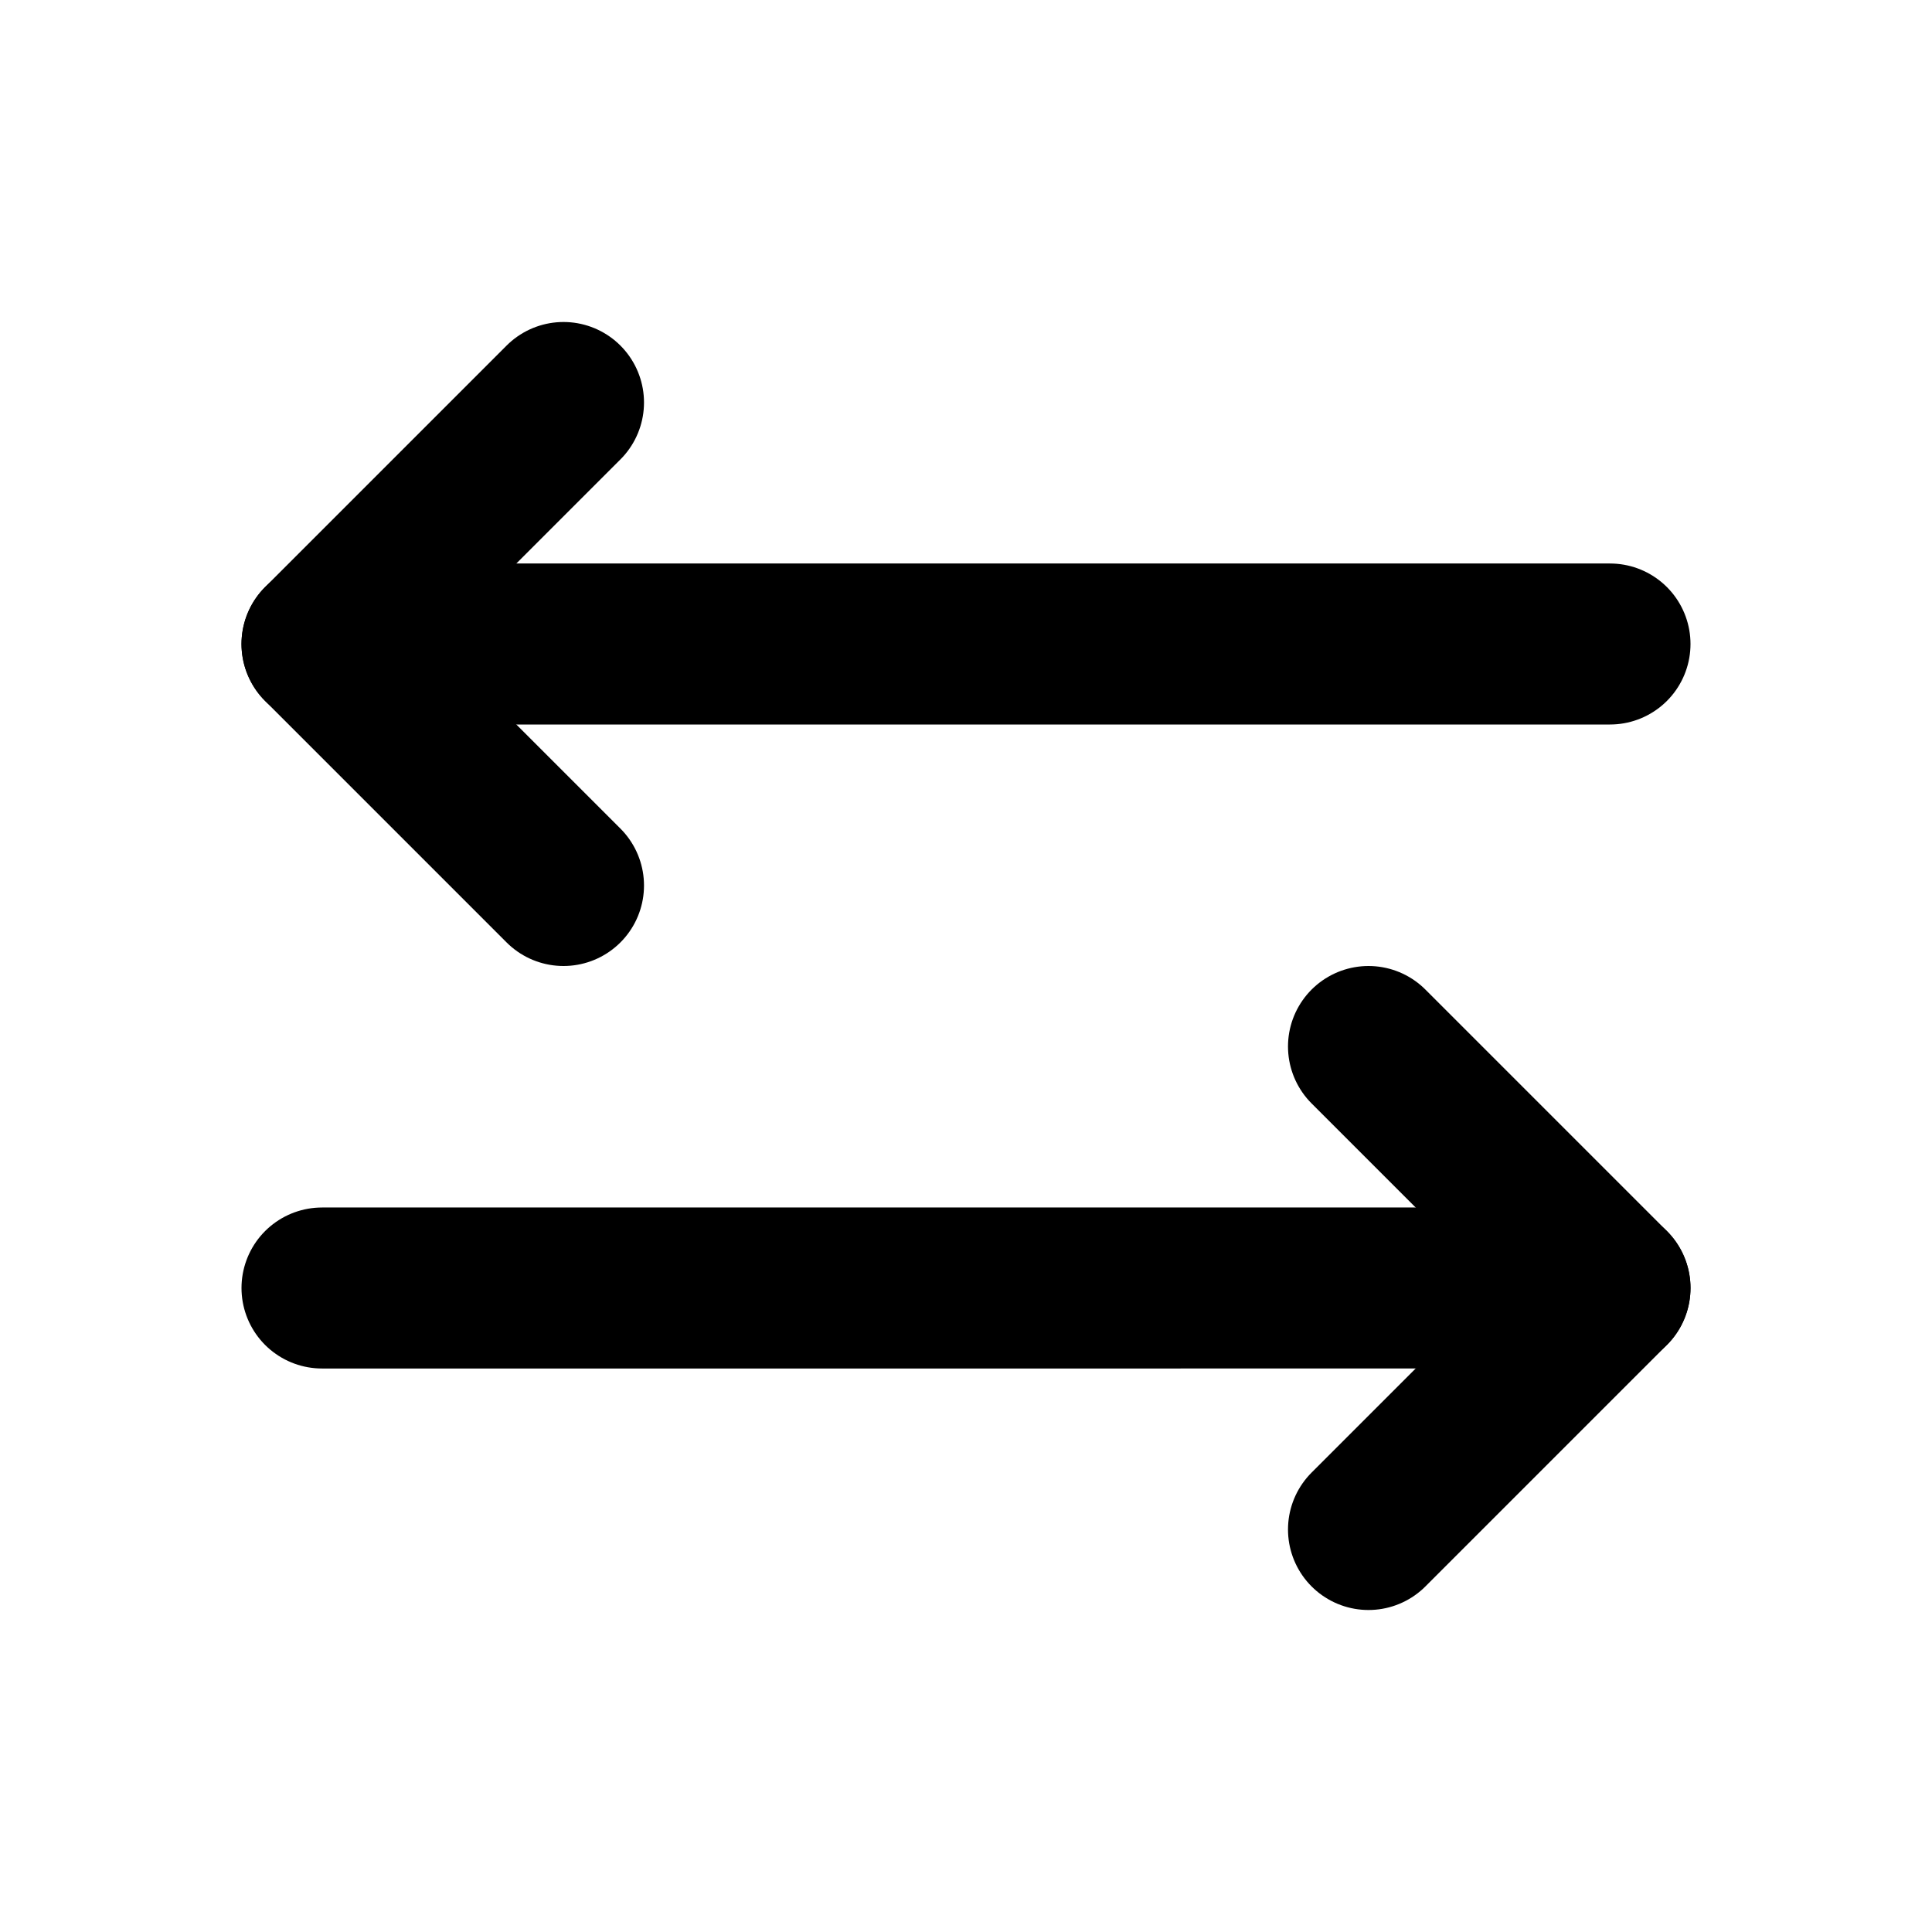
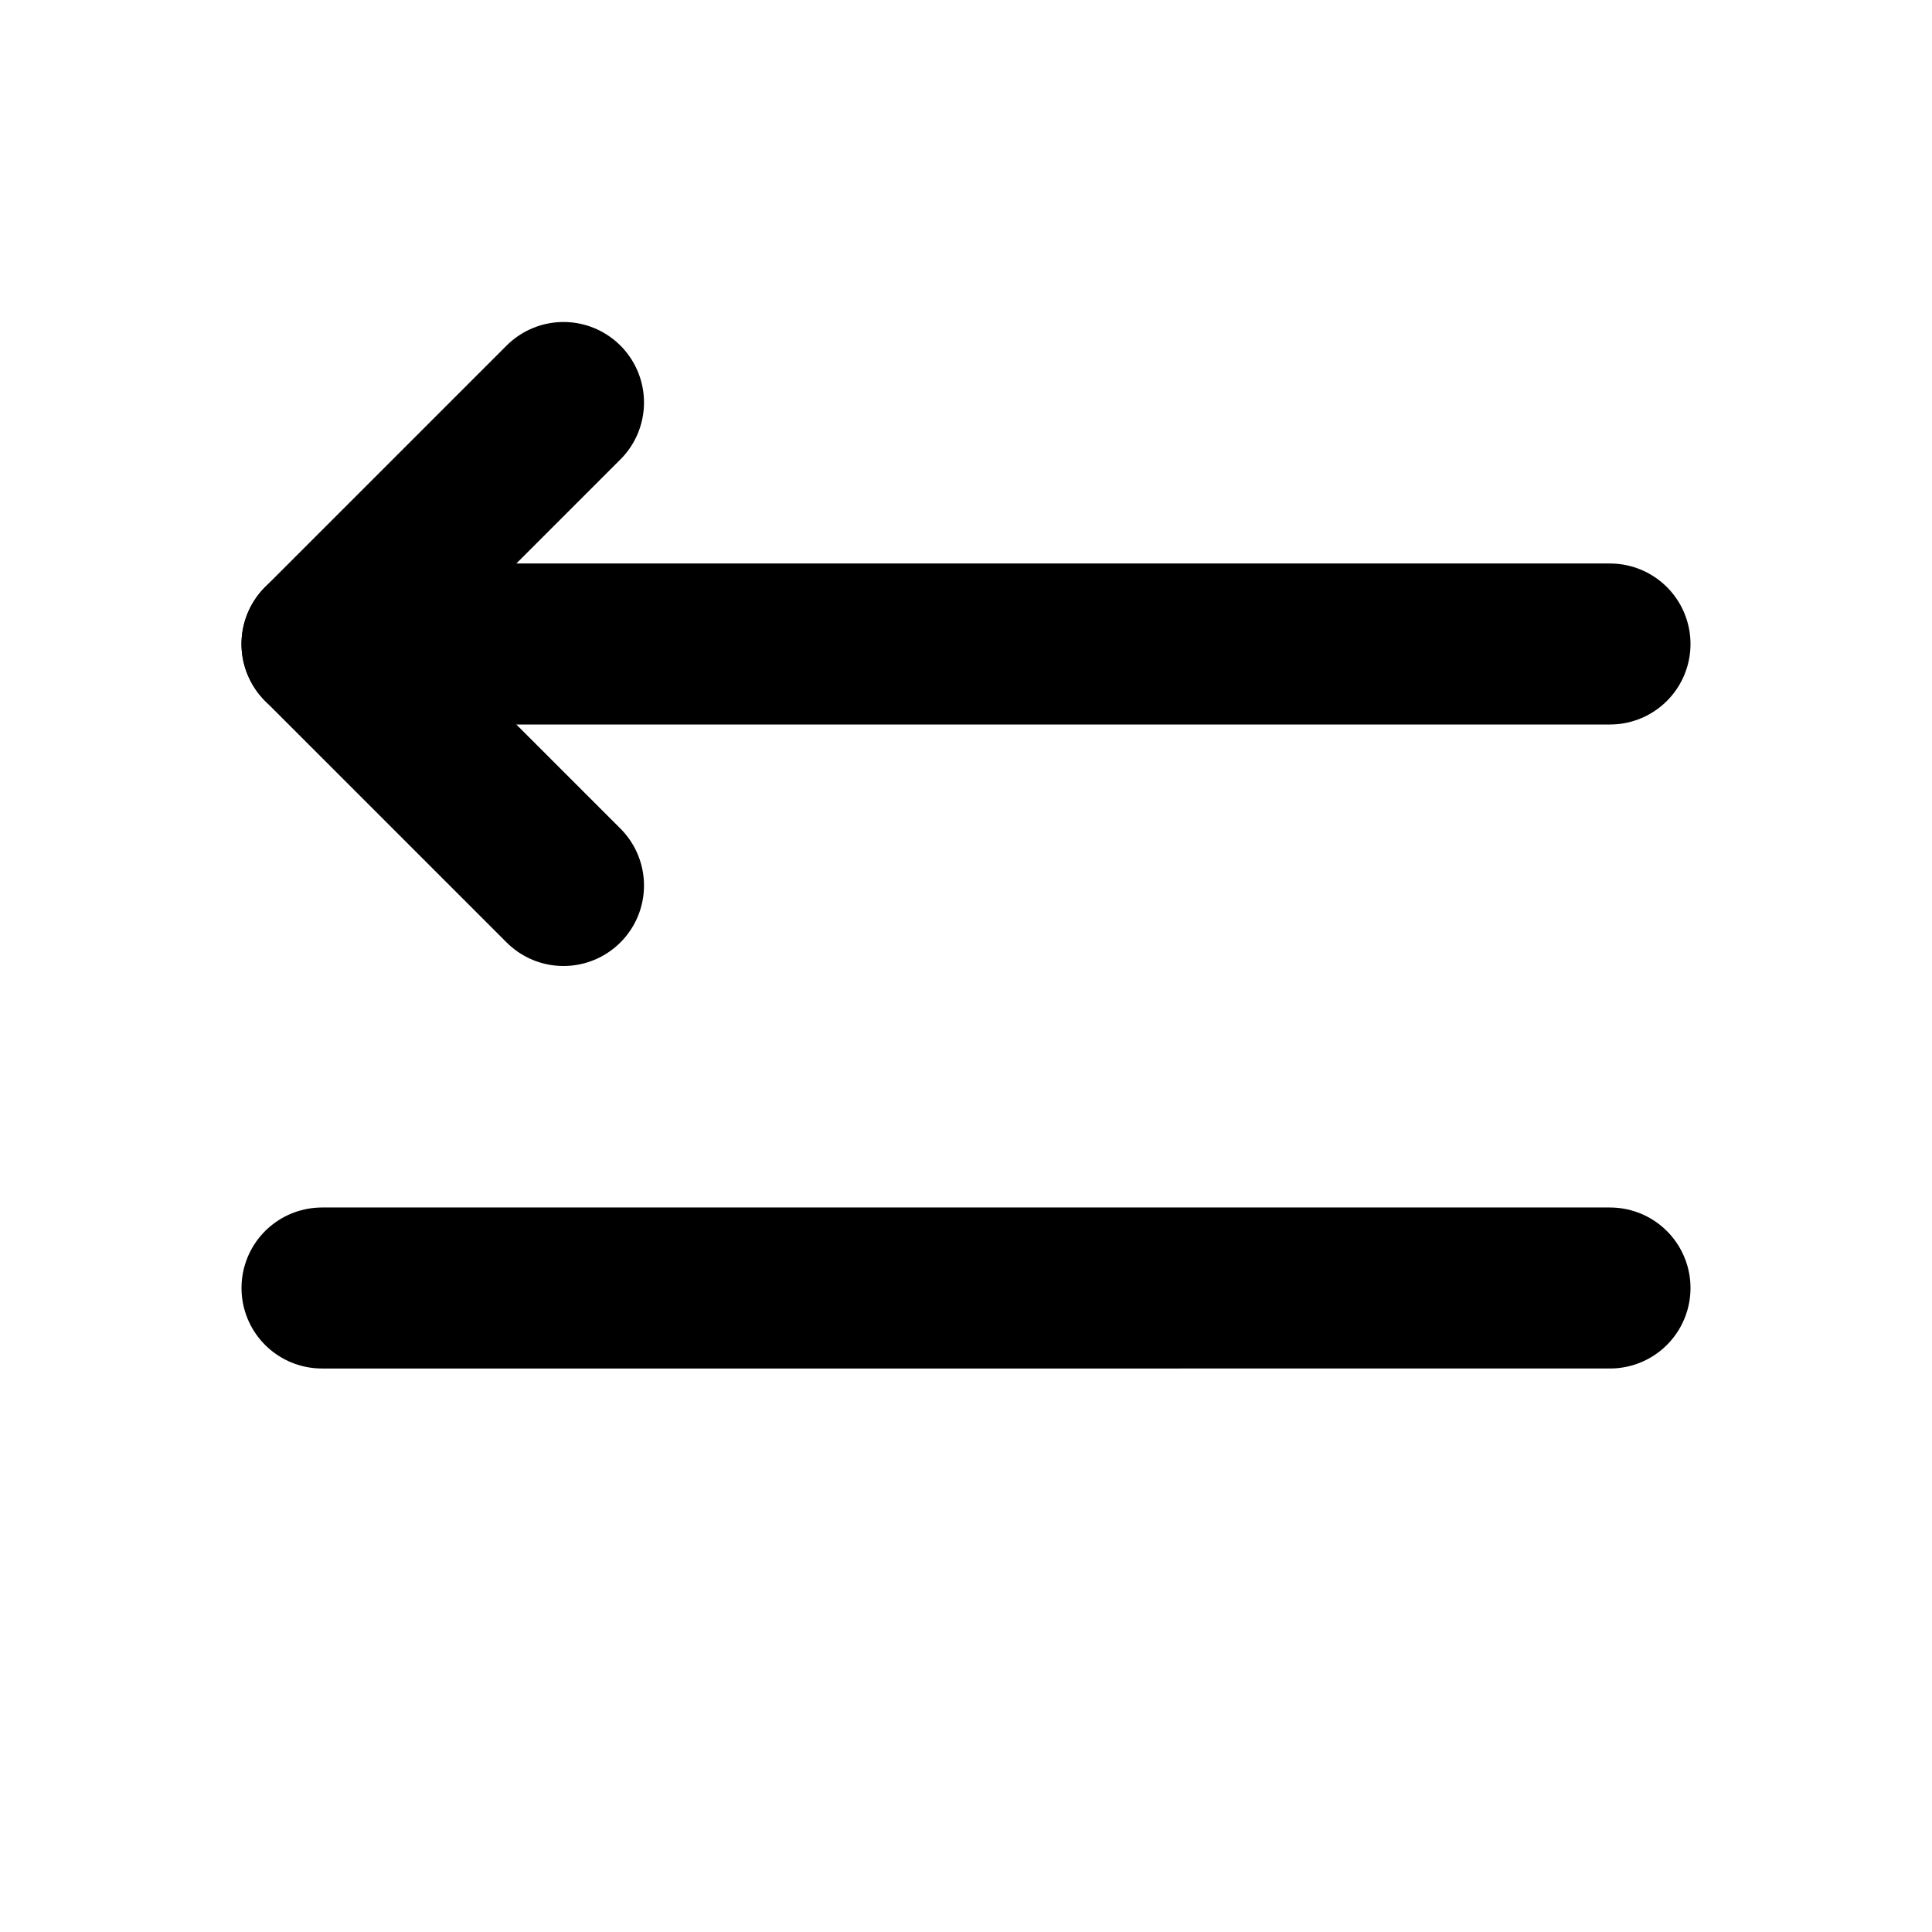
<svg xmlns="http://www.w3.org/2000/svg" fill="#000000" width="800px" height="800px" viewBox="0 0 24 24" id="left-right-arrow" data-name="Flat Line" class="icon flat-line">
  <polyline id="primary" points="7 5 4 8 7 11" style="fill: none; stroke: rgb(0, 0, 0); stroke-linecap: round; stroke-linejoin: round; stroke-width: 2;" />
-   <polyline id="primary-2" data-name="primary" points="17 19 20 16 17 13" style="fill: none; stroke: rgb(0, 0, 0); stroke-linecap: round; stroke-linejoin: round; stroke-width: 2;" />
  <path id="primary-3" data-name="primary" d="M4,8H20m0,8H4" style="fill: none; stroke: rgb(0, 0, 0); stroke-linecap: round; stroke-linejoin: round; stroke-width: 2;" />
</svg>